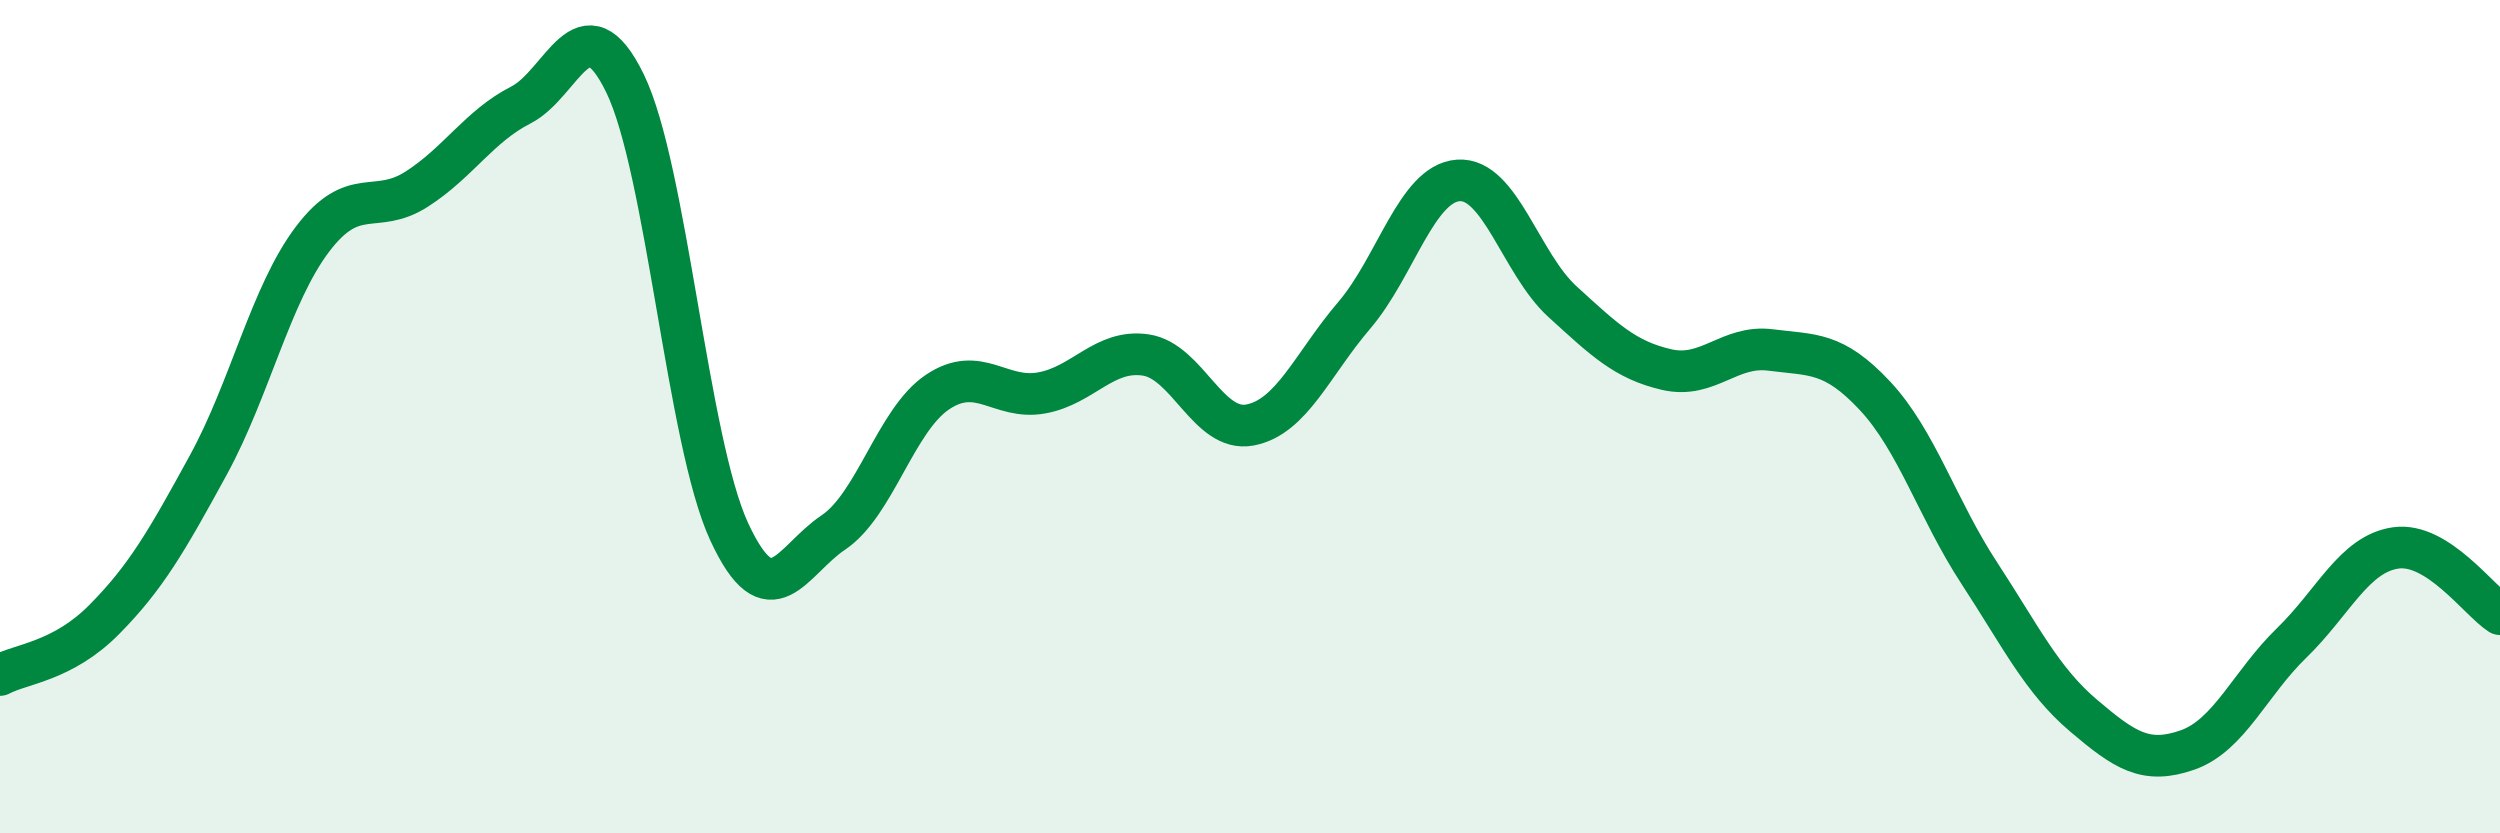
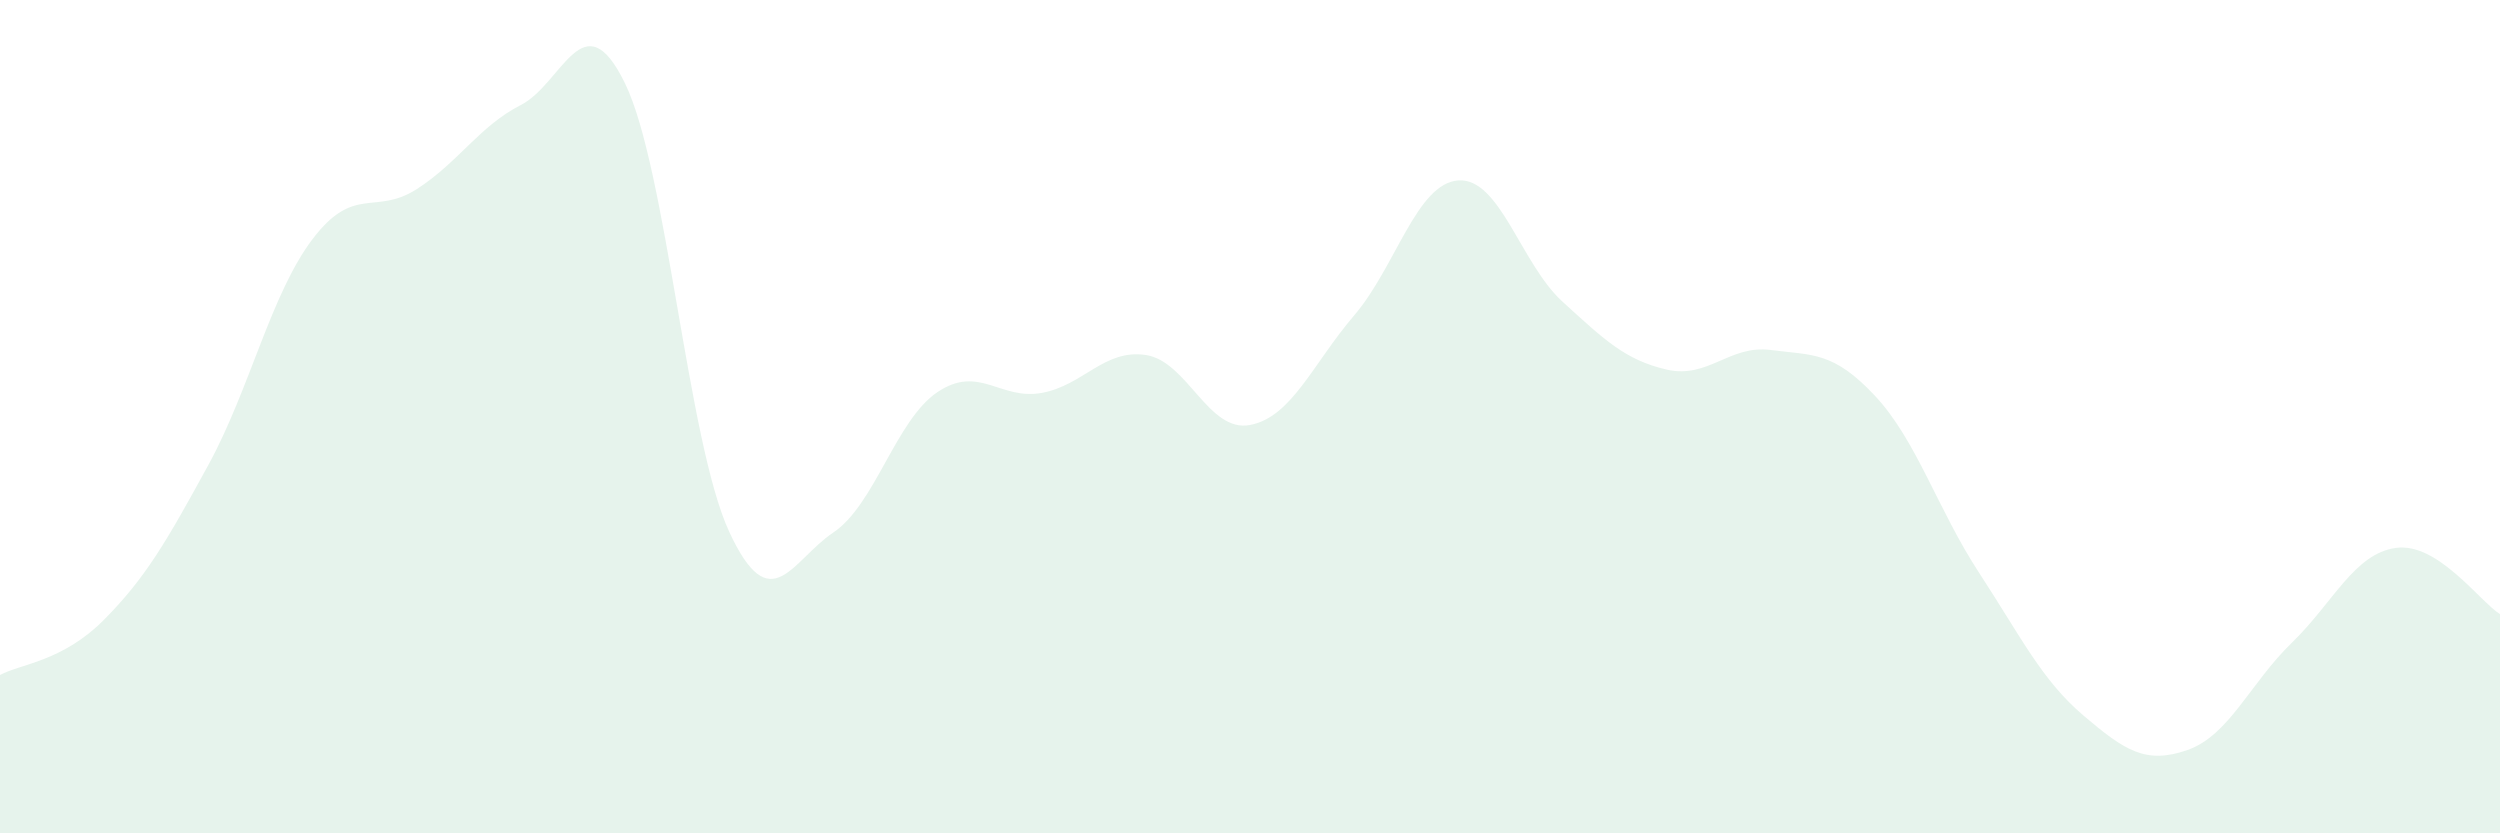
<svg xmlns="http://www.w3.org/2000/svg" width="60" height="20" viewBox="0 0 60 20">
  <path d="M 0,16.2 C 0.5,15.93 1.5,15.88 2.5,14.87 C 3.5,13.86 4,12.99 5,11.16 C 6,9.33 6.5,7.06 7.5,5.74 C 8.5,4.42 9,5.18 10,4.54 C 11,3.9 11.5,3.03 12.5,2.52 C 13.5,2.01 14,-0.05 15,2 C 16,4.05 16.5,10.6 17.5,12.76 C 18.5,14.92 19,13.45 20,12.78 C 21,12.11 21.5,10.08 22.5,9.41 C 23.5,8.74 24,9.61 25,9.43 C 26,9.25 26.5,8.37 27.5,8.52 C 28.5,8.67 29,10.39 30,10.2 C 31,10.01 31.5,8.74 32.5,7.57 C 33.5,6.4 34,4.4 35,4.33 C 36,4.26 36.5,6.33 37.5,7.24 C 38.5,8.15 39,8.64 40,8.87 C 41,9.1 41.5,8.27 42.5,8.4 C 43.5,8.53 44,8.43 45,9.5 C 46,10.57 46.5,12.22 47.5,13.75 C 48.5,15.28 49,16.32 50,17.17 C 51,18.02 51.5,18.35 52.5,18 C 53.5,17.65 54,16.4 55,15.43 C 56,14.46 56.5,13.29 57.5,13.15 C 58.5,13.01 59.5,14.42 60,14.74L60 20L0 20Z" fill="#008740" opacity="0.1" stroke-linecap="round" stroke-linejoin="round" />
-   <path d="M 0,16.2 C 0.5,15.93 1.5,15.88 2.5,14.87 C 3.5,13.86 4,12.99 5,11.16 C 6,9.33 6.5,7.06 7.5,5.74 C 8.5,4.42 9,5.18 10,4.54 C 11,3.9 11.5,3.03 12.5,2.52 C 13.5,2.01 14,-0.05 15,2 C 16,4.05 16.5,10.6 17.5,12.76 C 18.5,14.92 19,13.45 20,12.78 C 21,12.11 21.5,10.08 22.5,9.41 C 23.5,8.74 24,9.61 25,9.43 C 26,9.25 26.5,8.37 27.5,8.52 C 28.5,8.67 29,10.39 30,10.2 C 31,10.01 31.5,8.74 32.5,7.57 C 33.5,6.4 34,4.4 35,4.33 C 36,4.26 36.5,6.33 37.5,7.24 C 38.5,8.15 39,8.64 40,8.87 C 41,9.1 41.5,8.27 42.5,8.4 C 43.5,8.53 44,8.43 45,9.5 C 46,10.57 46.5,12.22 47.5,13.75 C 48.5,15.28 49,16.32 50,17.17 C 51,18.02 51.5,18.35 52.5,18 C 53.5,17.65 54,16.4 55,15.43 C 56,14.46 56.5,13.29 57.5,13.15 C 58.5,13.01 59.5,14.42 60,14.74" stroke="#008740" stroke-width="1" fill="none" stroke-linecap="round" stroke-linejoin="round" />
</svg>